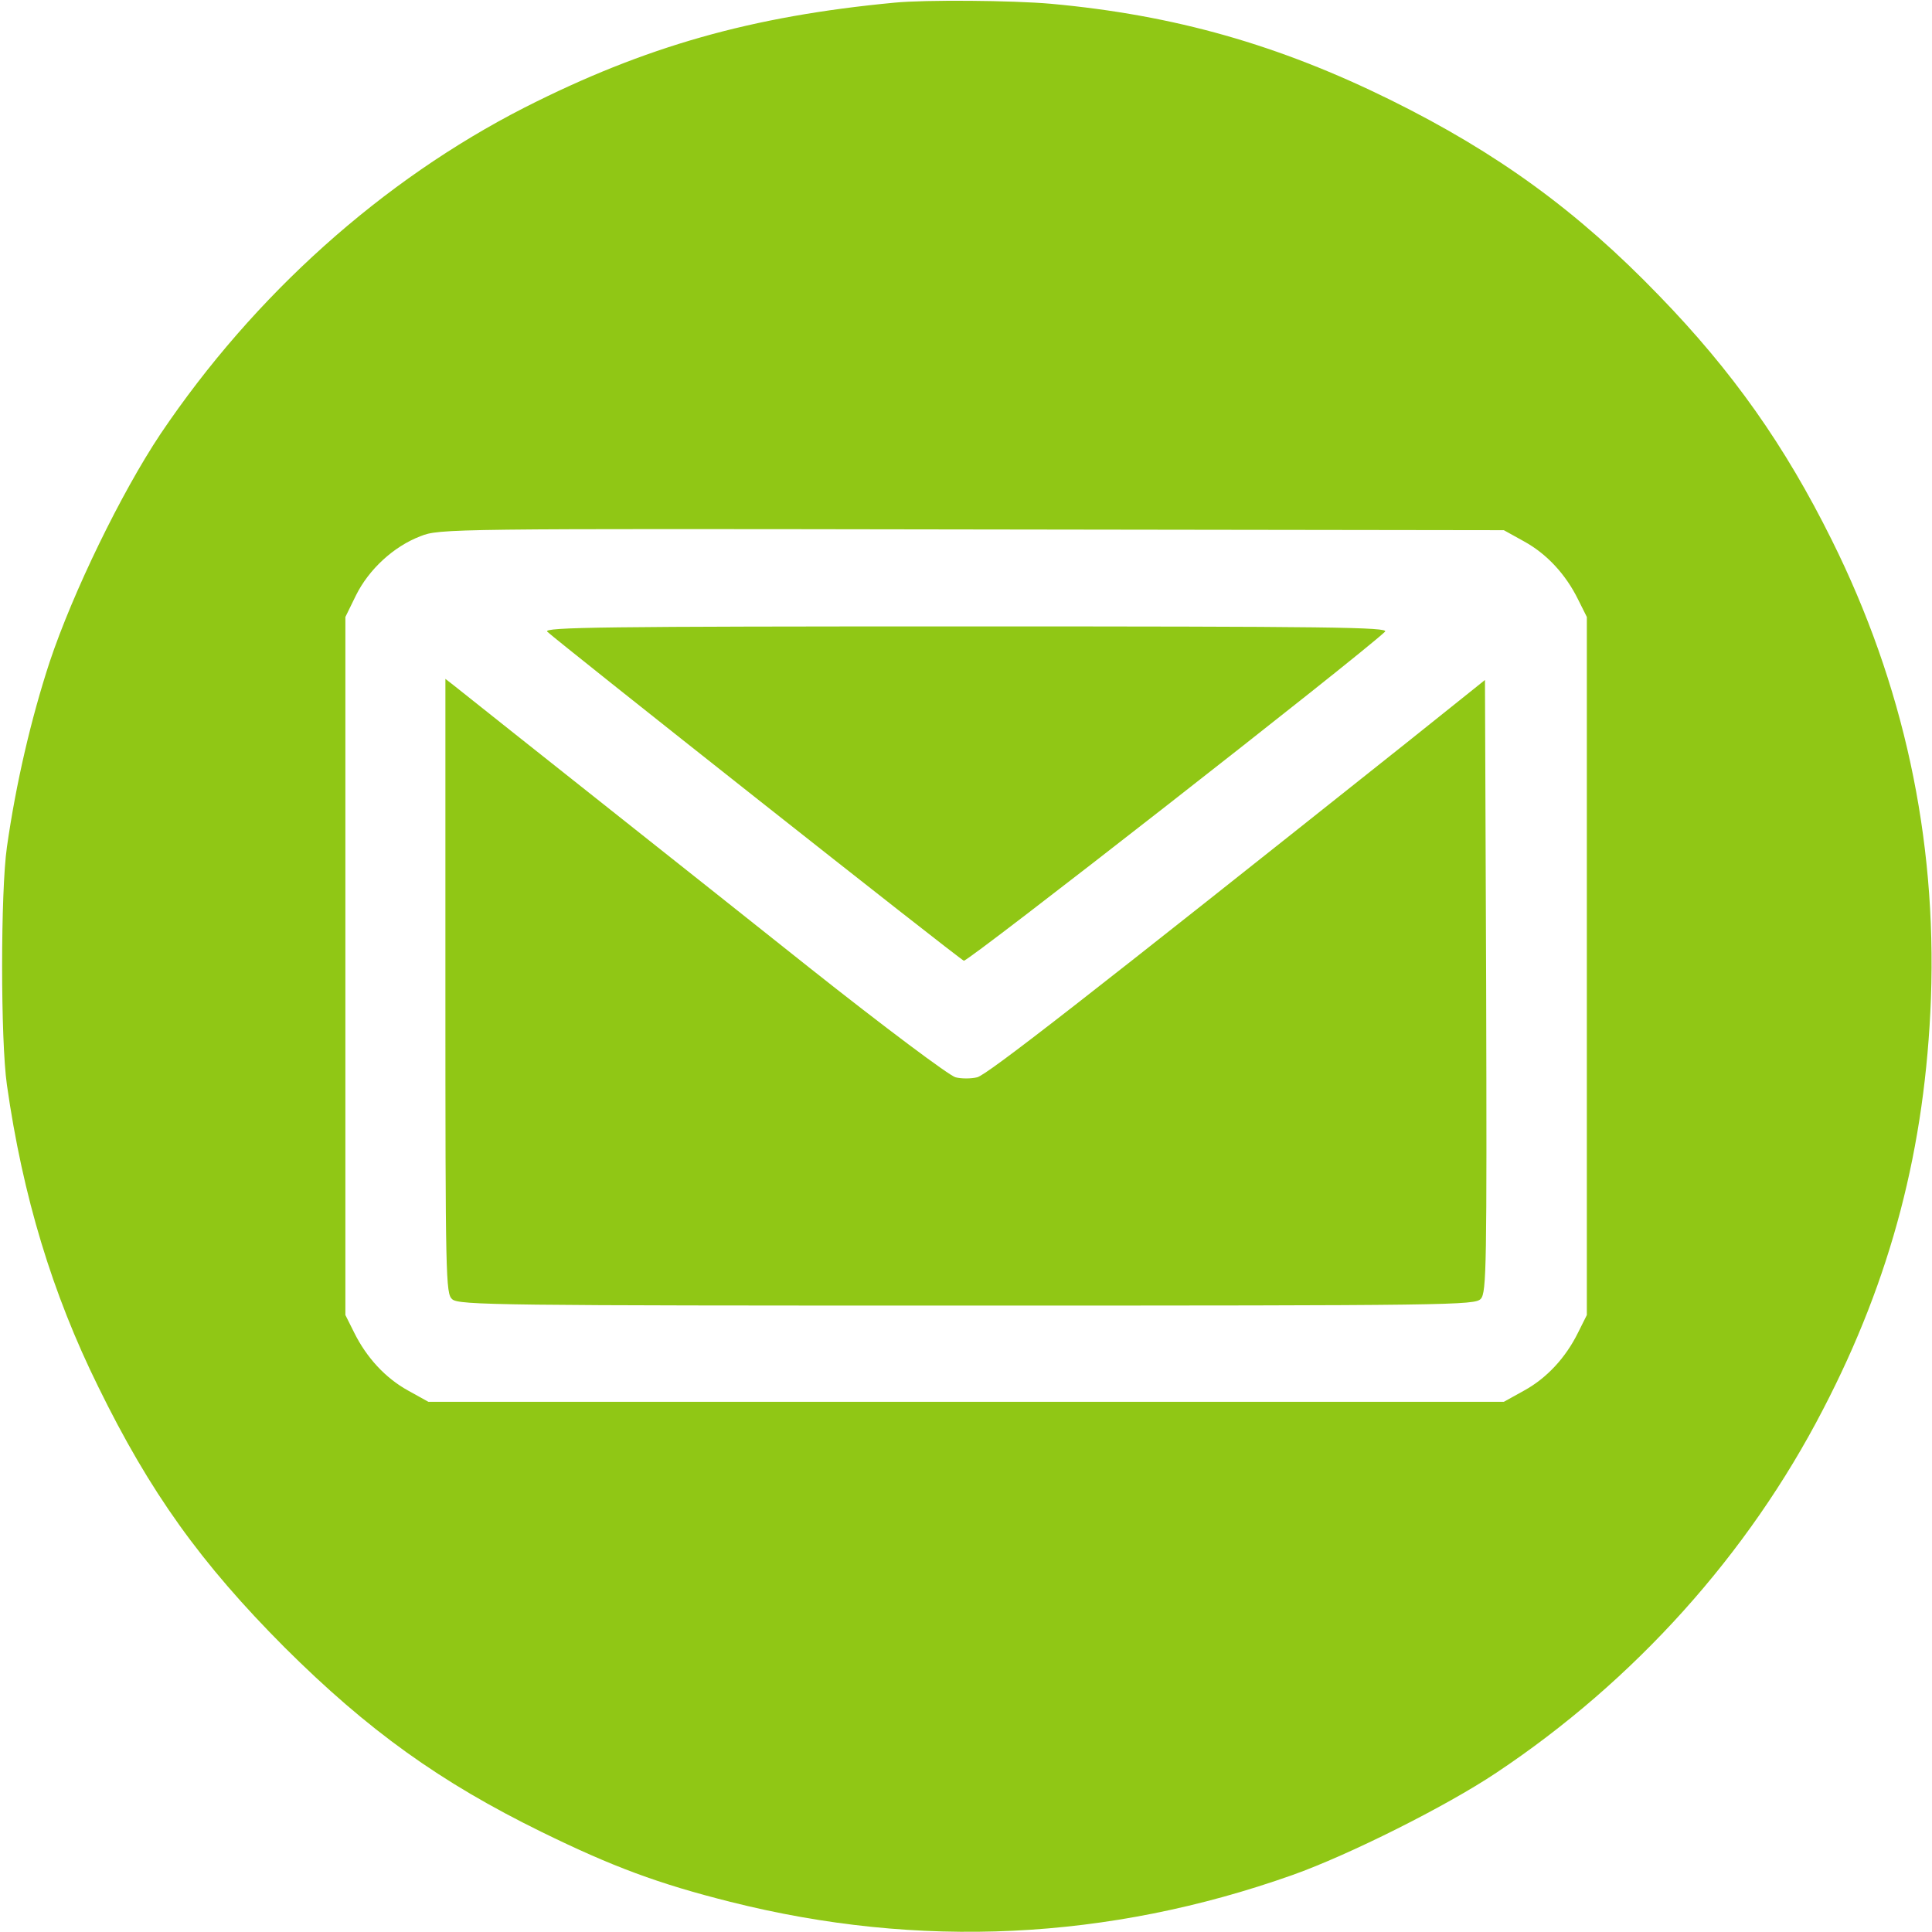
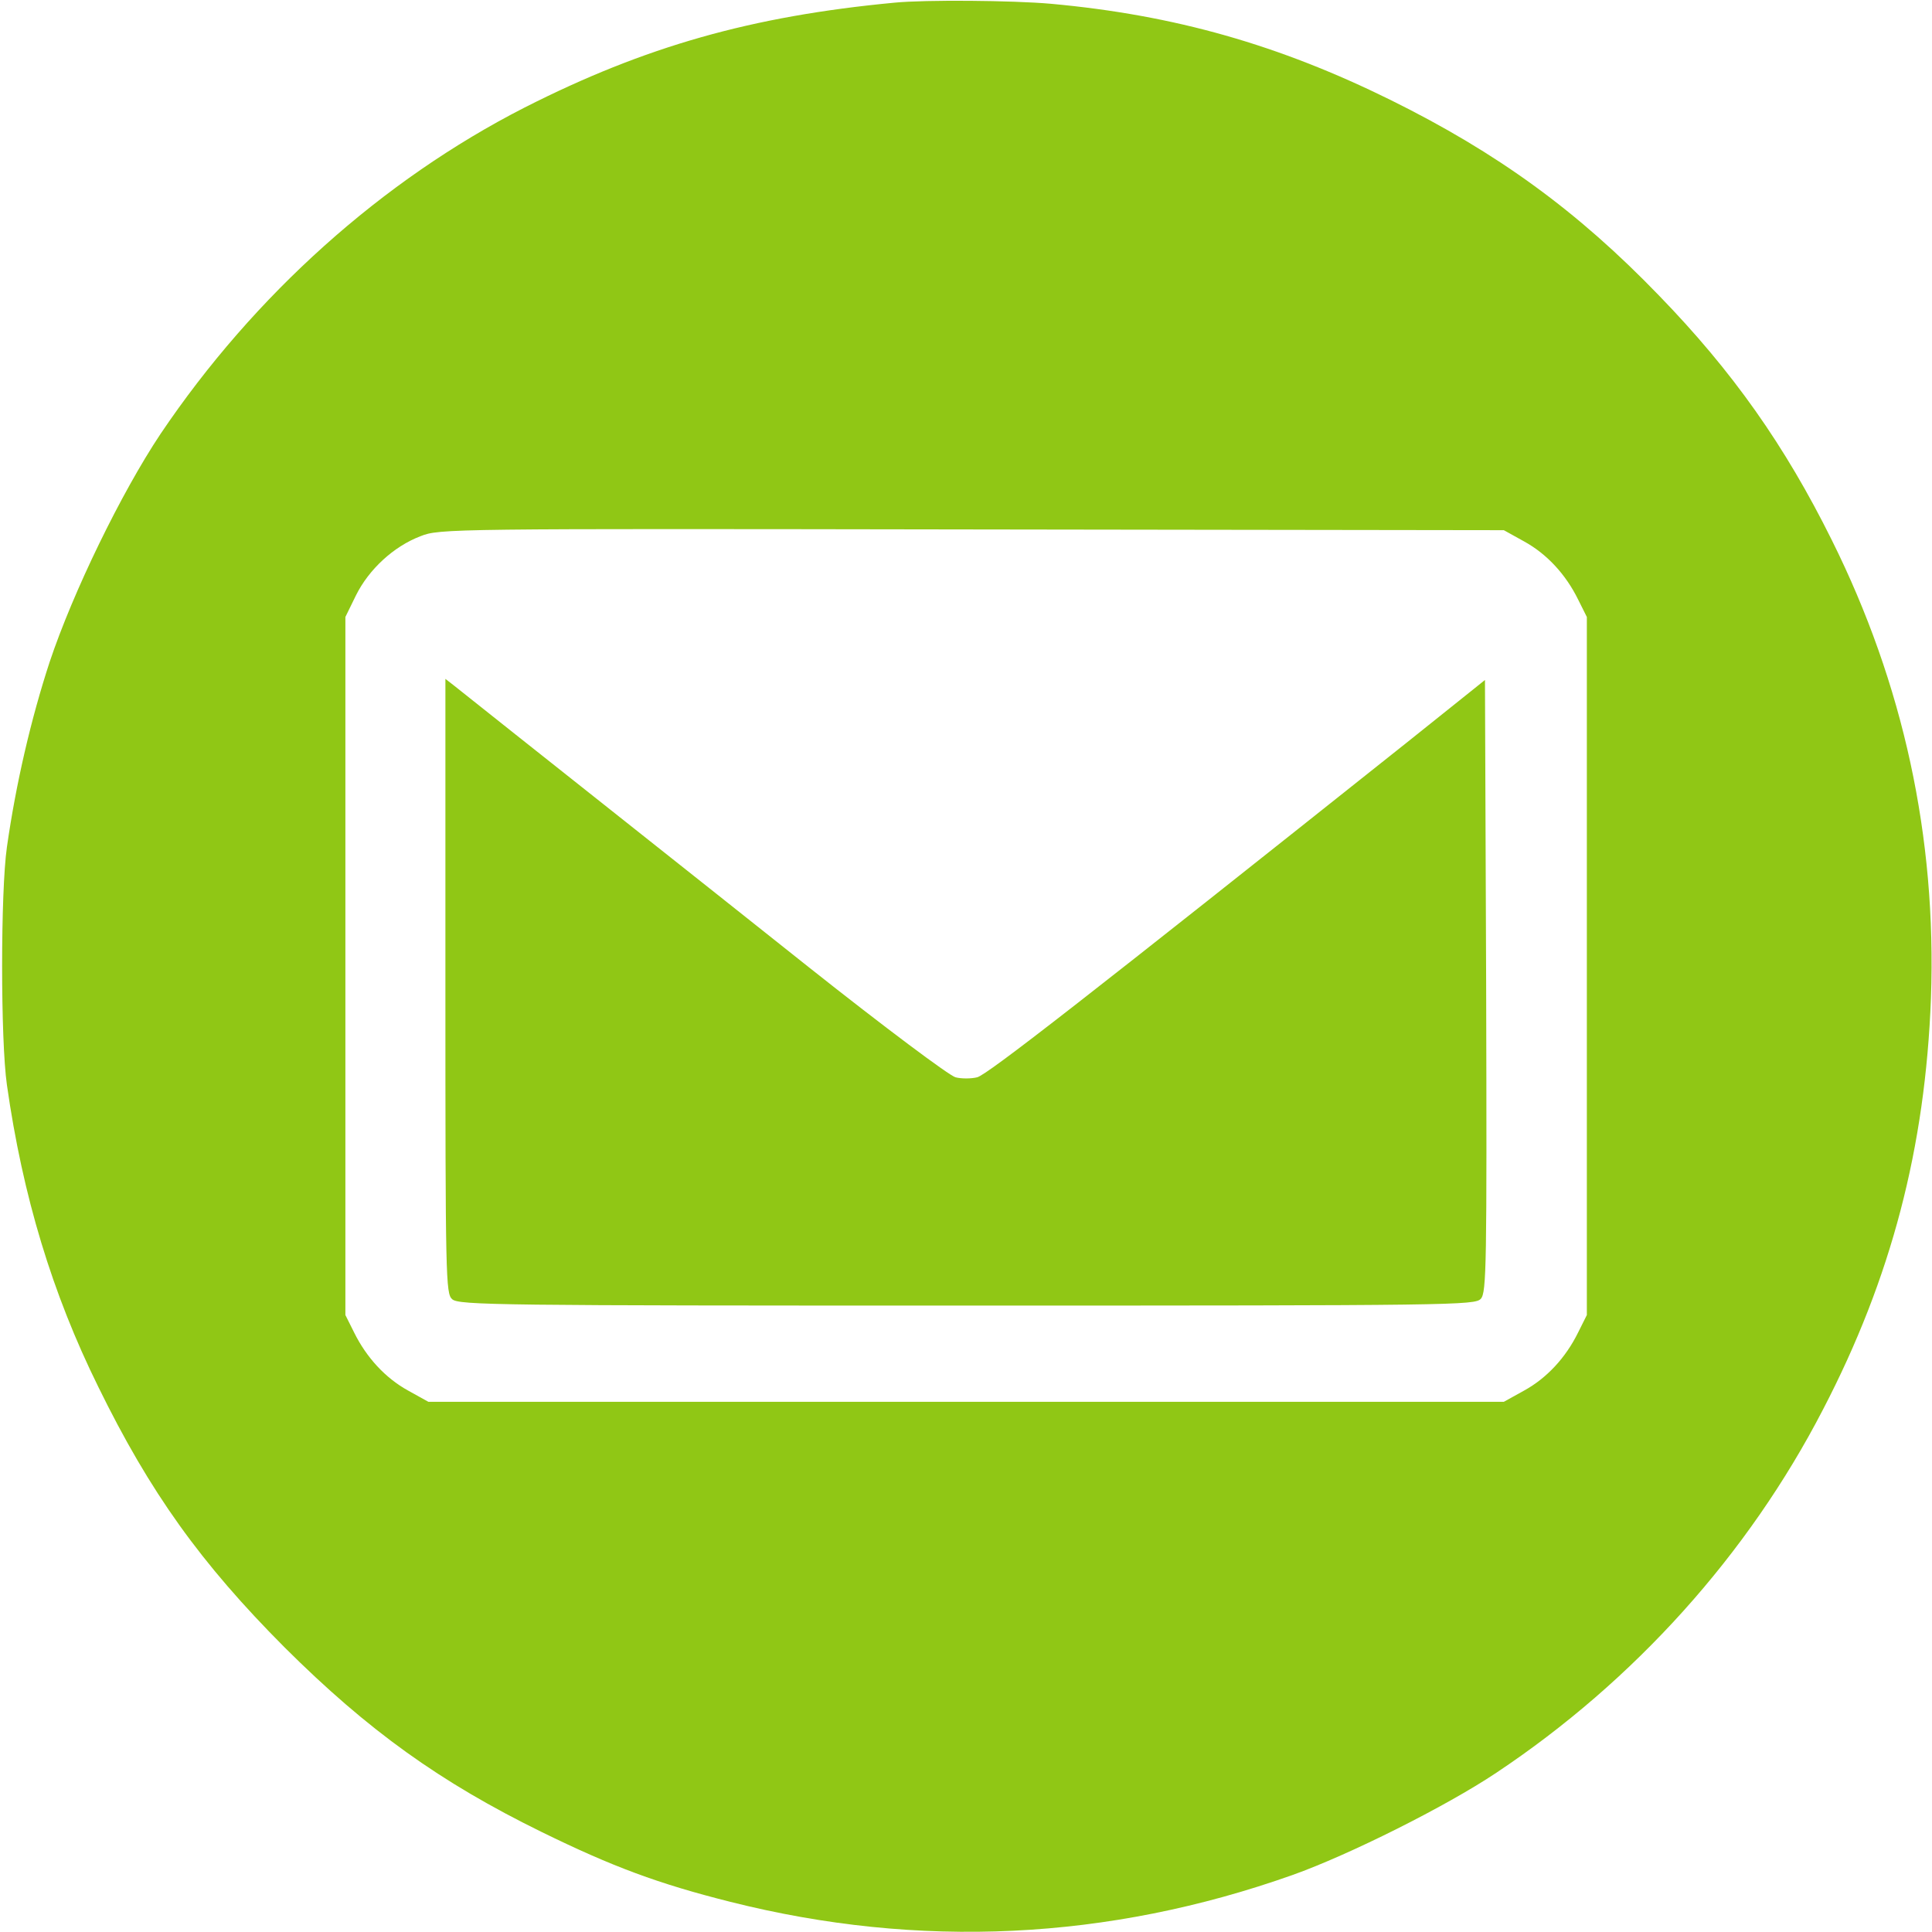
<svg xmlns="http://www.w3.org/2000/svg" width="26" height="26" viewBox="0 0 26 26" fill="none">
  <g id="email-_1_ 1" clip-path="url(#clip0_1784_2414)">
    <g id="Group">
      <path id="Vector" d="M12.037 0.036C10.112 0.218 8.68 0.625 7.06 1.447C5.141 2.427 3.419 3.971 2.16 5.84C1.632 6.632 0.982 7.968 0.667 8.912C0.418 9.674 0.215 10.542 0.093 11.4C0.007 12 0.007 14 0.093 14.6C0.306 16.098 0.703 17.408 1.322 18.662C2.018 20.084 2.703 21.039 3.831 22.171C4.953 23.288 5.923 23.984 7.289 24.654C8.244 25.122 8.858 25.35 9.828 25.594C12.367 26.234 14.916 26.112 17.394 25.233C18.151 24.964 19.461 24.309 20.137 23.857C21.99 22.623 23.524 20.922 24.534 18.967C25.453 17.2 25.91 15.443 25.986 13.432C26.063 11.268 25.616 9.207 24.651 7.267C24.021 5.997 23.316 4.997 22.325 3.976C21.228 2.839 20.152 2.057 18.715 1.346C17.212 0.604 15.81 0.203 14.144 0.051C13.626 0.005 12.453 -0.005 12.037 0.036ZM20.512 7.287C20.817 7.455 21.071 7.729 21.238 8.069L21.355 8.303V13V17.697L21.238 17.931C21.071 18.271 20.817 18.545 20.512 18.713L20.238 18.865H13.002H5.765L5.491 18.713C5.187 18.545 4.933 18.271 4.765 17.931L4.648 17.697V13V8.303L4.79 8.013C4.963 7.663 5.298 7.353 5.659 7.216C5.913 7.114 6.045 7.114 13.078 7.125L20.238 7.135L20.512 7.287Z" fill="#90C715" />
-       <path id="Vector_2" d="M7.365 8.501C7.528 8.653 12.905 12.904 12.971 12.929C13.022 12.949 18.293 8.831 18.639 8.501C18.7 8.44 17.902 8.43 13.002 8.43C8.122 8.43 7.304 8.44 7.365 8.501Z" fill="#90C715" />
      <path id="Vector_3" d="M5.994 13.269C5.994 17.21 5.999 17.408 6.085 17.484C6.172 17.565 6.725 17.57 13.012 17.57C19.573 17.57 19.847 17.565 19.928 17.479C20.005 17.393 20.01 17.042 20 13.269L19.984 9.151L18.918 10.004C14.668 13.386 13.276 14.473 13.149 14.498C13.068 14.518 12.936 14.518 12.86 14.498C12.784 14.483 11.895 13.818 10.889 13.02C9.442 11.868 6.791 9.77 6.111 9.227L5.994 9.136V13.269Z" fill="#90C715" />
    </g>
  </g>
  <defs>
    <clipPath id="clip0_1784_2414">
      <rect width="26" height="26" fill="white" transform="translate(0.002)" />
    </clipPath>
  </defs>
</svg>